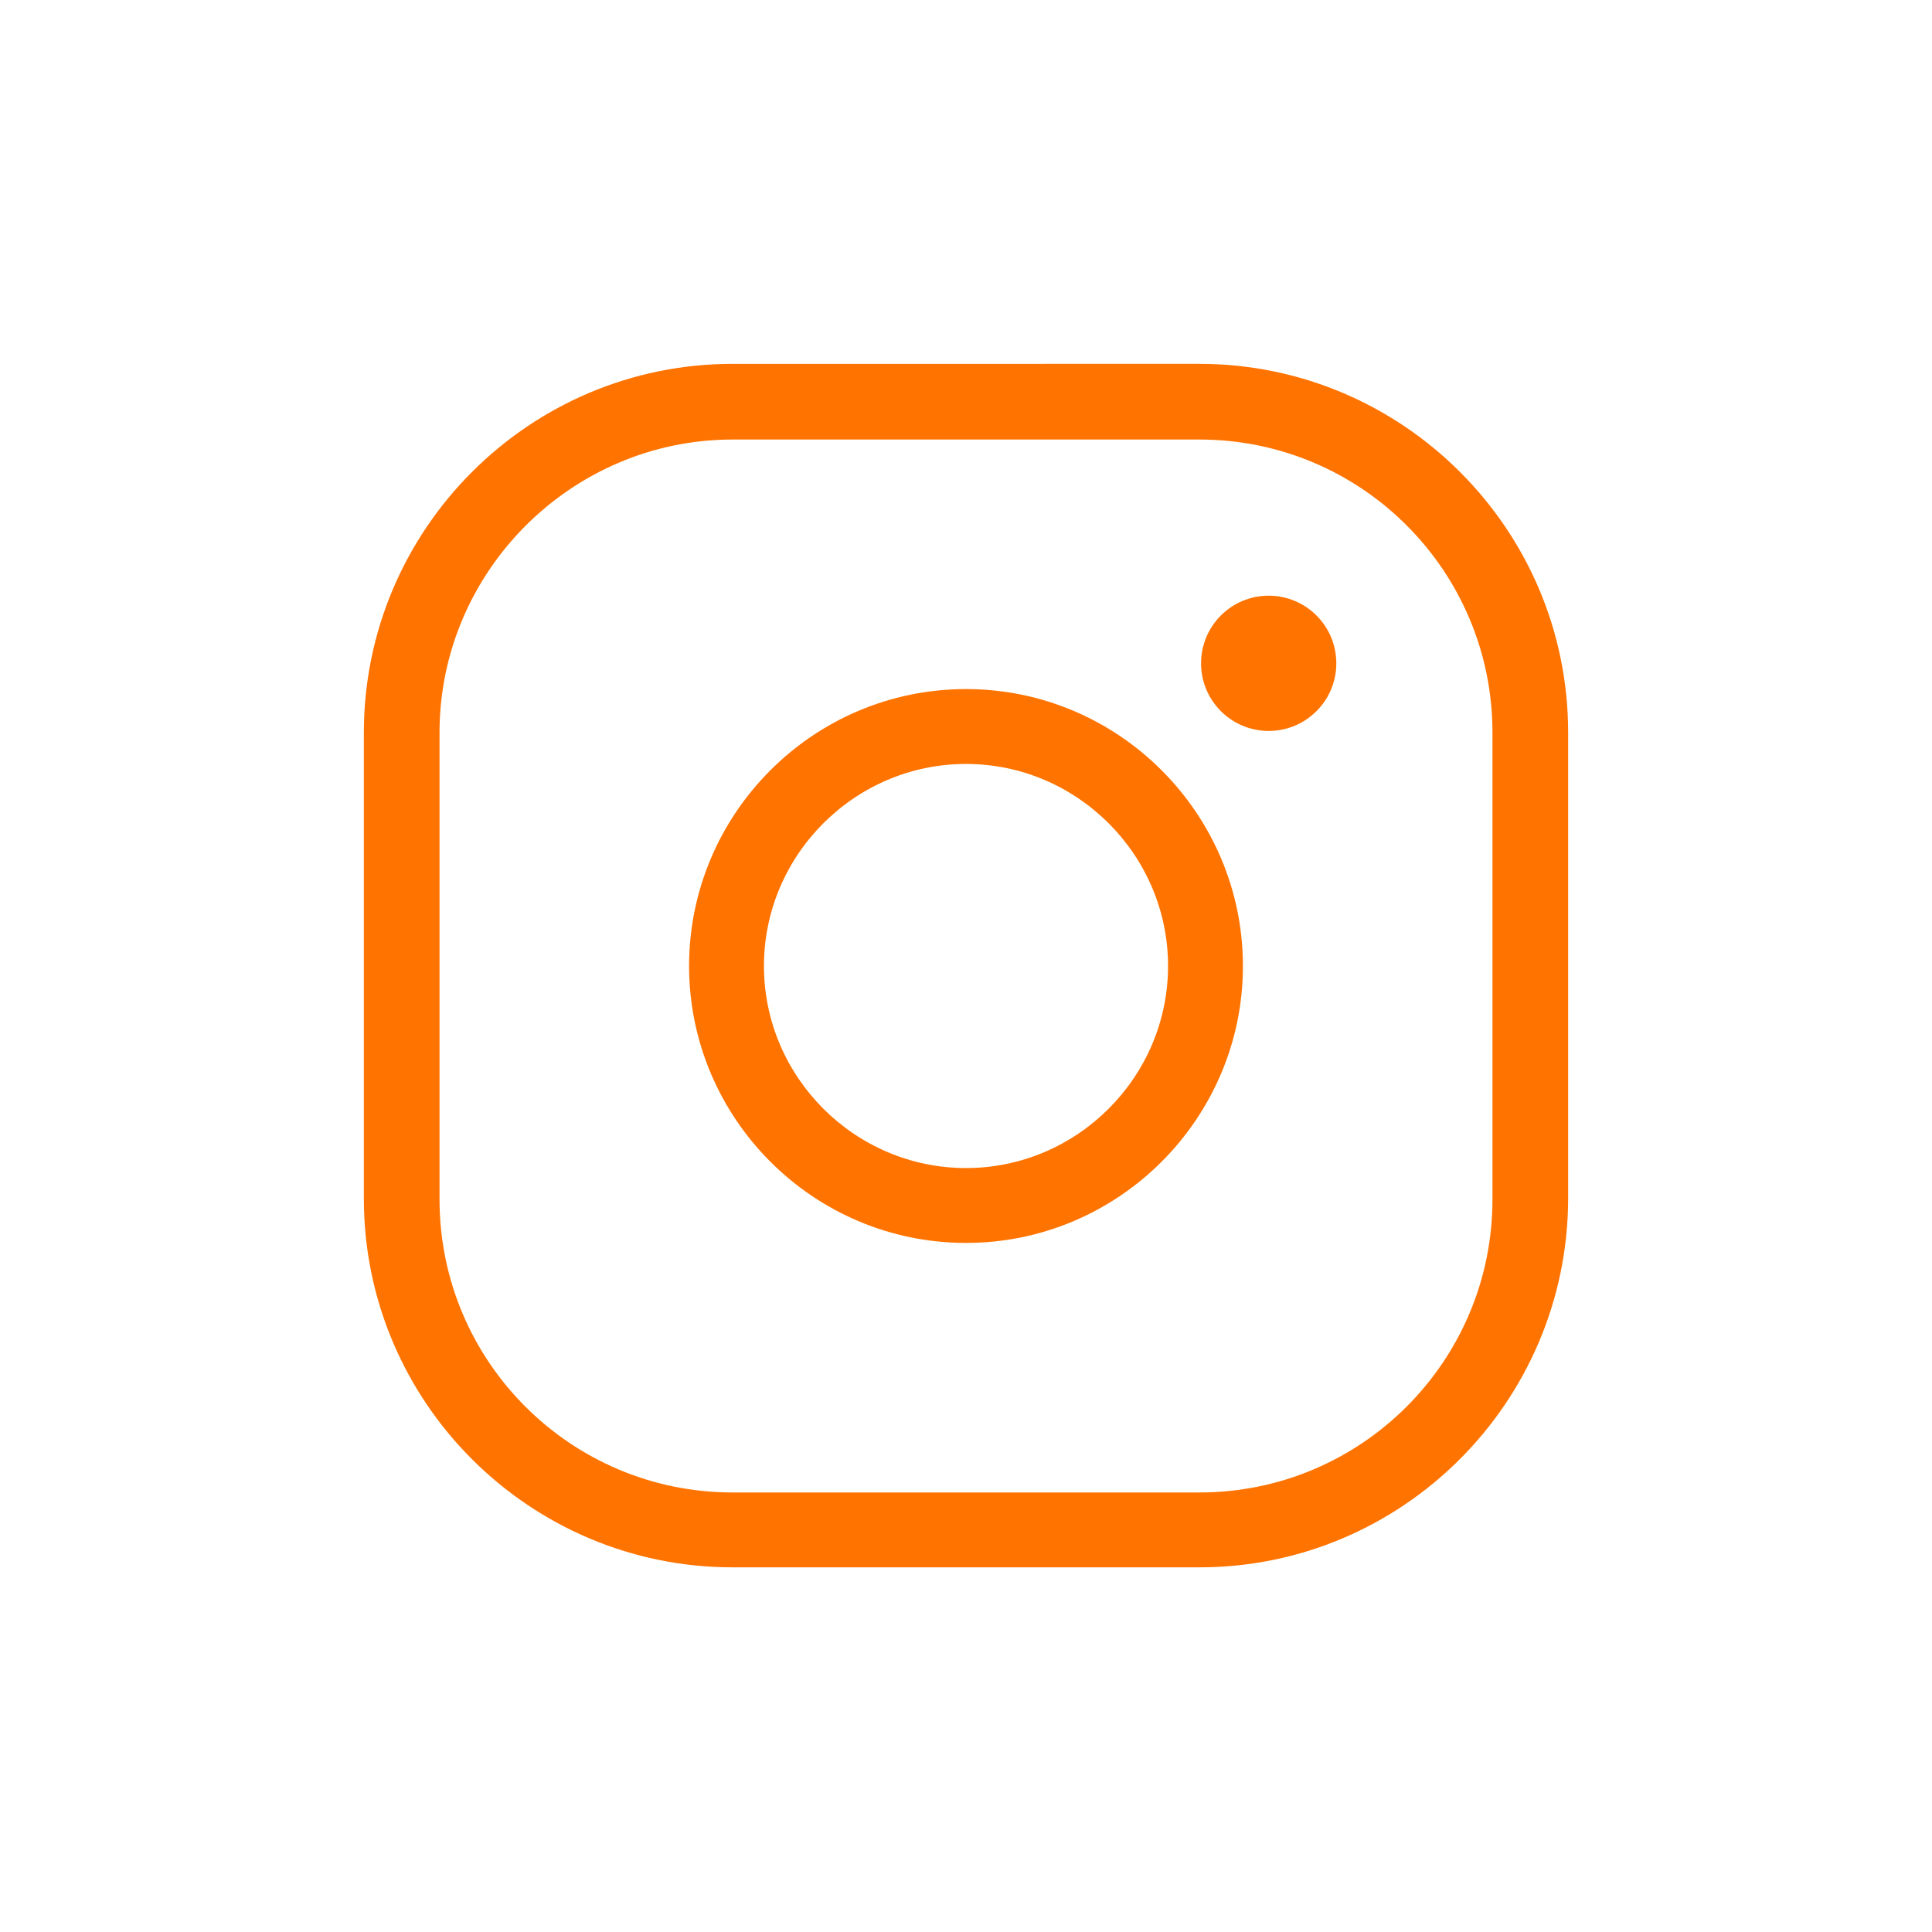
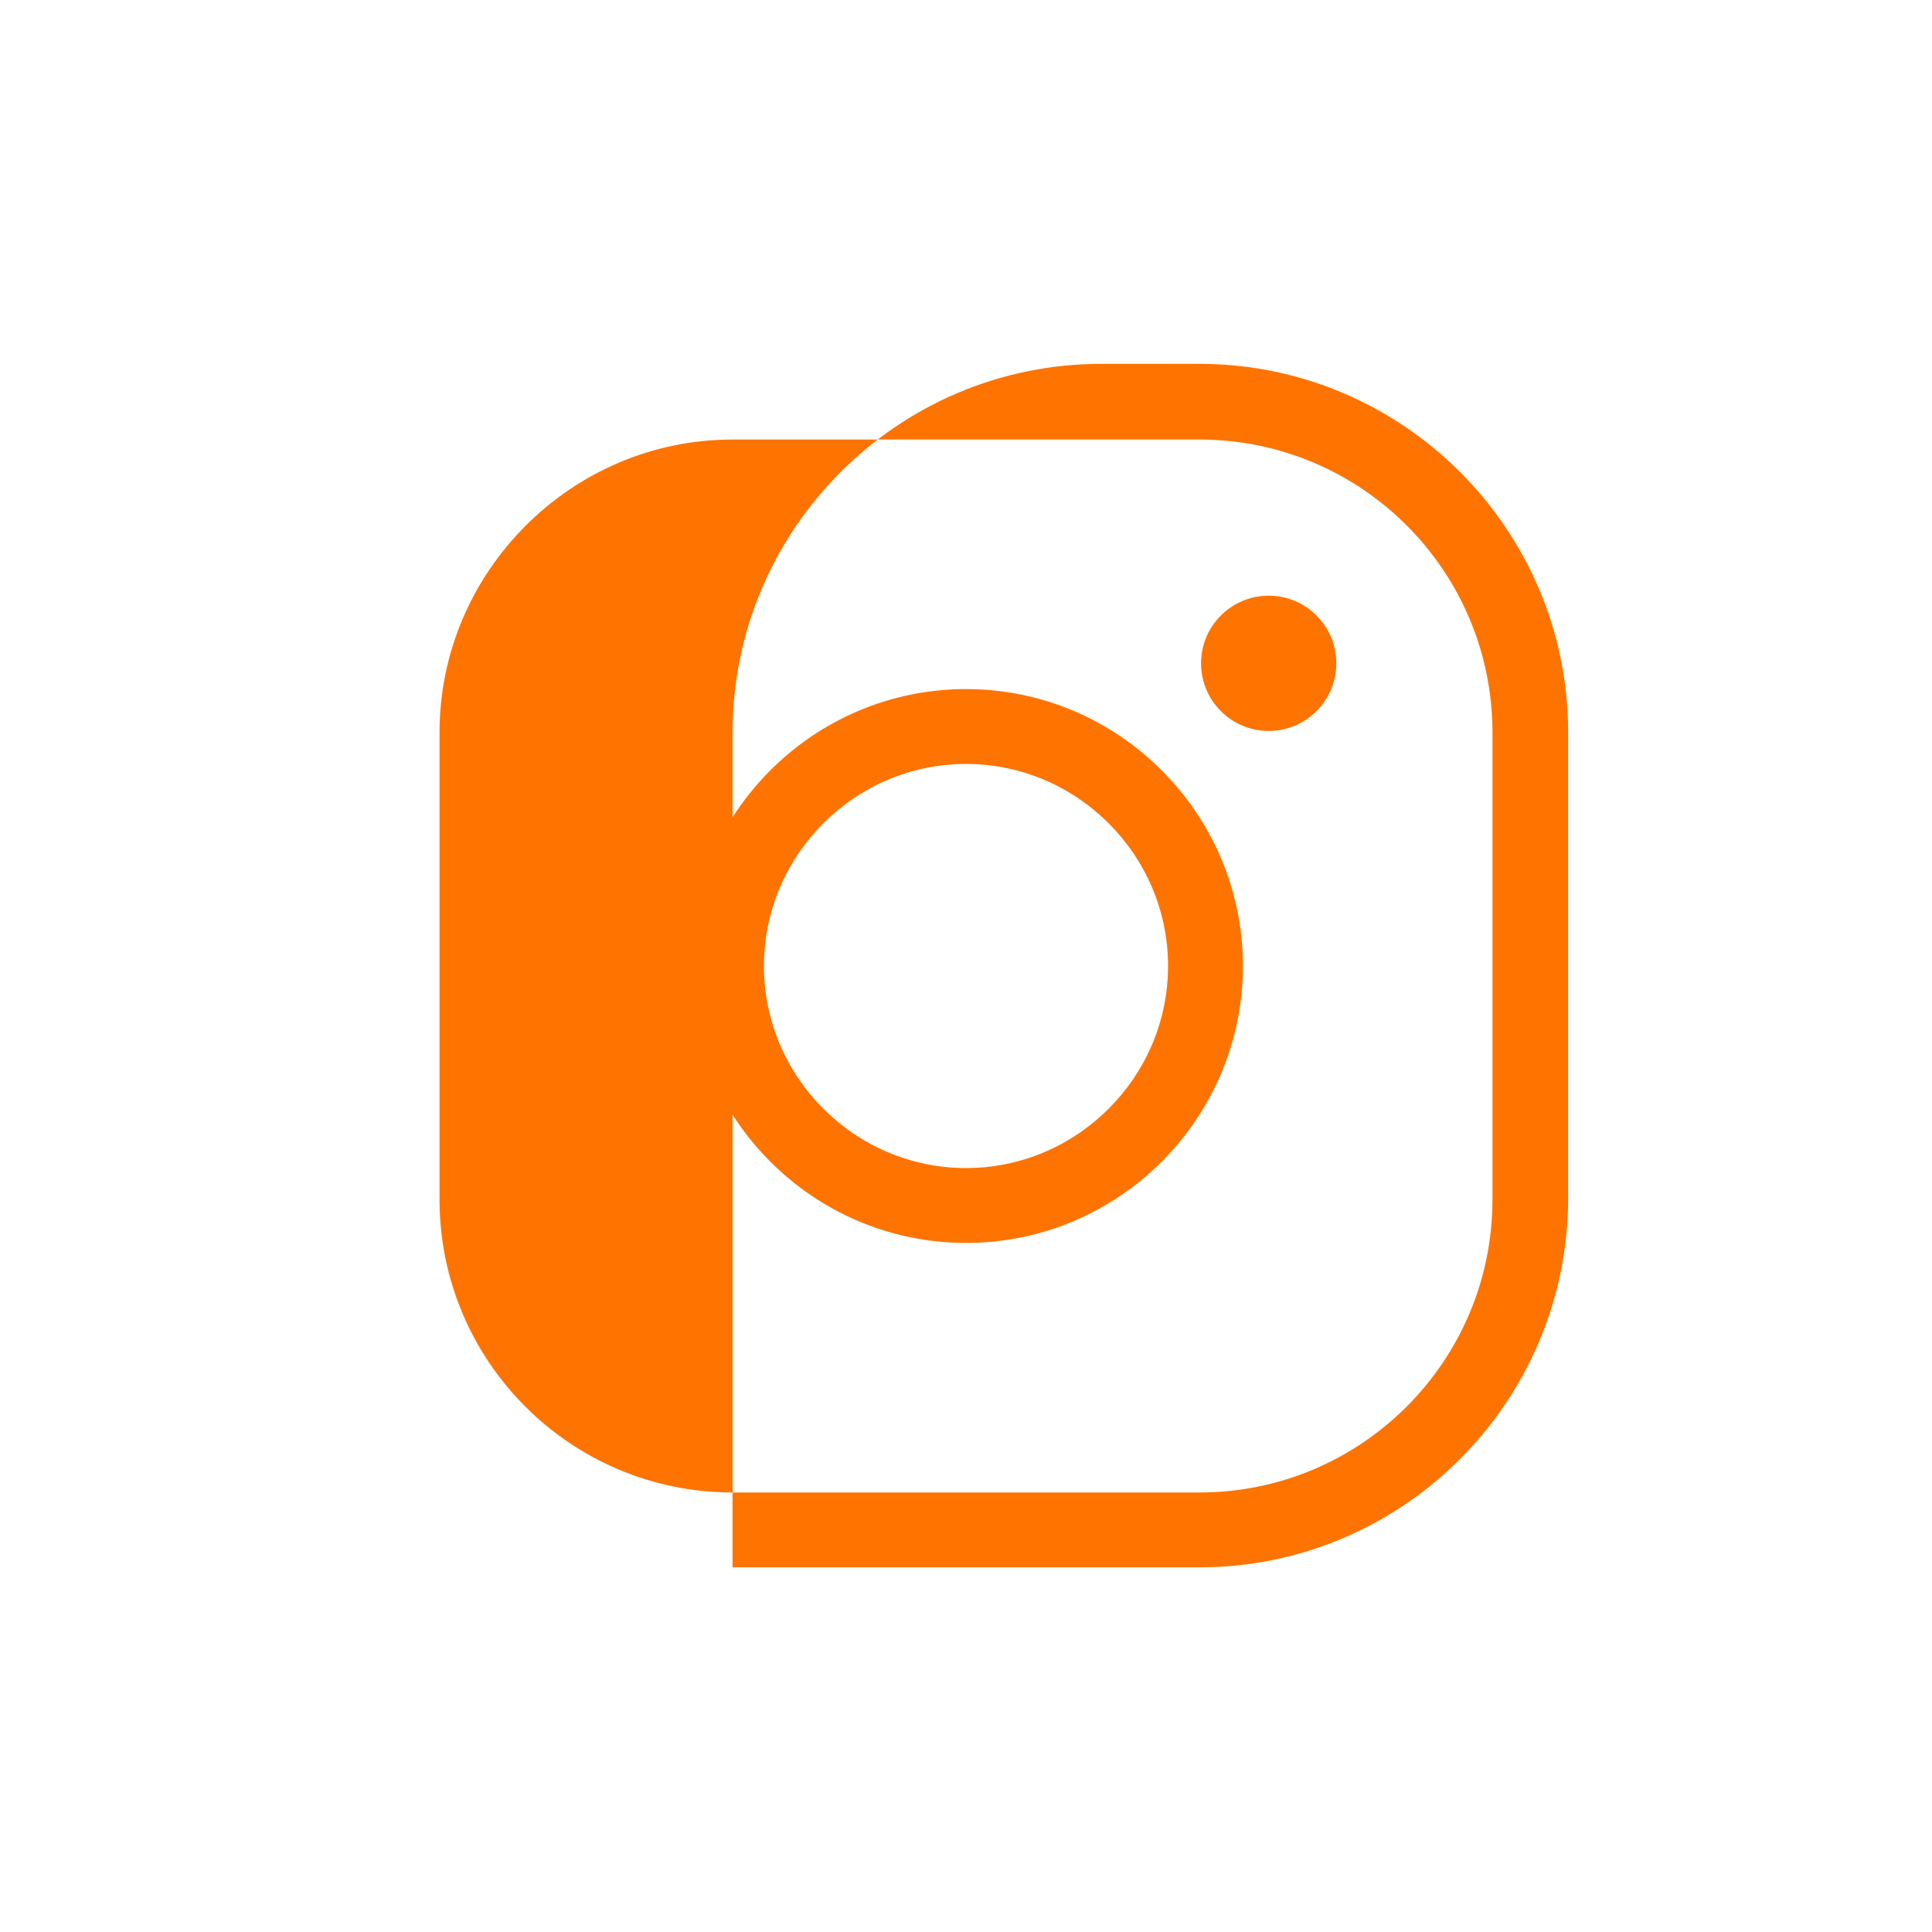
<svg xmlns="http://www.w3.org/2000/svg" version="1.1" x="0px" y="0px" viewBox="0 0 240 240" style="enable-background:new 0 0 240 240;" xml:space="preserve">
  <style type="text/css">
	.st0{display:none;}
	.st1{display:inline;}
	.st2{fill:#FF7300;}
</style>
  <g id="facebook" class="st0">
    <g class="st1">
      <path class="st2" d="M137.7,209.4H97.8V138H71.9v-37.5h25.9V82c0-27,16.3-43.7,42.6-43.7c11.4,0,23.1,2,23.6,2.1l3.3,0.6v32.5    h-16.9c-8.4,0-12.6,4-12.6,12v15.2h29l-5.9,37.4h-23.2V209.4z M105.8,201.4h23.9V130h24.4l3.3-21.4h-27.6V85.4    c0-12.5,7.7-20,20.6-20h8.9V47.7c-4.2-0.6-11.7-1.4-18.9-1.4c-22,0-34.6,13-34.6,35.7v26.5H79.9V130h25.9V201.4z" />
    </g>
  </g>
  <g id="twitter" class="st0">
    <g class="st1">
      <path class="st2" d="M151.4,51.9c10.2,0,19.4,4.5,25.6,11.6c7.7-2,15.4-5.6,22.3-9.4c-4.6,9.4-10.1,15.9-19.7,21.2    c8.8-1.5,18.5-4.7,25.5-8.4c-4.4,7.2-12.1,14.3-19.6,19.1c0,56.4-43.6,102.1-97.3,102.1c-19.6,0-37.8-6.1-53.1-16.5    c3.8,0.6,7.7,0.9,11.6,0.9c15.2,0,30.6-4.8,43.7-14.7c-2,0.4-4,0.6-6,0.6c-14.2,0-26.9-10-29.8-24.5c4.9,1,9.9,1.6,15,1.6    c2.6,0,5.2-0.1,7.9-0.4c-19.4-0.1-35.1-16-34.9-35.4c5.9,2.6,12,5,18.7,6C44.2,96.3,38,75,47.5,58.1c16.2,21.7,41.8,36,70.9,36.7    c-0.7-2.8-1.1-5.7-1.1-8.8C117.3,67.2,132.6,51.9,151.4,51.9 M151.4,43.9c-23.2,0-42.1,18.9-42.1,42.1l0,0    c-22-3-41.9-14.7-55.4-32.8c-1.5-2-3.9-3.2-6.4-3.2c-0.2,0-0.3,0-0.5,0c-2.7,0.2-5.1,1.7-6.5,4.1c-6.9,12.2-7,26.5-1.7,38.5    c-0.2,0.1-0.5,0.3-0.7,0.4c-2.3,1.5-3.7,4-3.7,6.7c-0.1,11.5,4.3,22.4,12.4,30.6c0.1,0.1,0.2,0.2,0.3,0.3    c-0.7,1.5-0.9,3.2-0.6,4.9c2.3,11.4,9.5,20.8,19.2,26.1c-6.1,1.9-12.5,2.9-19.1,2.9c-3.4,0-6.9-0.3-10.3-0.8    c-0.4-0.1-0.9-0.1-1.3-0.1c-3.2,0-6.2,2-7.4,5c-1.4,3.5-0.2,7.5,2.9,9.6c17.1,11.7,37.1,17.9,57.6,17.9    c28.2,0,54.7-11.5,74.6-32.4c18.8-19.8,29.6-45.7,30.6-73.4c7.6-5.5,14.4-12.5,18.5-19.2c1.9-3.1,1.5-7-1-9.7    c-1.4-1.5-3.2-2.3-5.1-2.5c0.2-0.4,0.4-0.9,0.7-1.3c1.5-3.1,0.8-6.9-1.7-9.3c-1.5-1.4-3.5-2.2-5.5-2.2c-1.3,0-2.7,0.3-3.9,1    c-6,3.3-11.3,5.7-16.1,7.4C171.7,47.7,161.7,43.9,151.4,43.9L151.4,43.9z" />
    </g>
  </g>
  <g id="Layer_3">
    <g id="Inhalt">
      <g>
        <circle class="st2" cx="157.6" cy="82.4" r="8.4" />
      </g>
      <g>
        <path class="st2" d="M120,154.4c-19,0-34.4-15.5-34.4-34.4S101,85.6,120,85.6s34.4,15.5,34.4,34.4S139,154.4,120,154.4z      M120,94.9c-13.8,0-25.1,11.3-25.1,25.1s11.3,25.1,25.1,25.1s25.1-11.3,25.1-25.1S133.8,94.9,120,94.9z" />
      </g>
      <g>
-         <path class="st2" d="M149,194.7H91c-25.2,0-45.8-20.5-45.8-45.8V91c0-25.2,20.5-45.8,45.8-45.8H149c25.2,0,45.8,20.5,45.8,45.8     V149C194.7,174.2,174.2,194.7,149,194.7z M91,54.6C71,54.6,54.6,71,54.6,91V149c0,20.1,16.3,36.4,36.4,36.4H149     c20.1,0,36.4-16.3,36.4-36.4V91c0-20.1-16.3-36.4-36.4-36.4H91z" />
+         <path class="st2" d="M149,194.7H91V91c0-25.2,20.5-45.8,45.8-45.8H149c25.2,0,45.8,20.5,45.8,45.8     V149C194.7,174.2,174.2,194.7,149,194.7z M91,54.6C71,54.6,54.6,71,54.6,91V149c0,20.1,16.3,36.4,36.4,36.4H149     c20.1,0,36.4-16.3,36.4-36.4V91c0-20.1-16.3-36.4-36.4-36.4H91z" />
      </g>
    </g>
  </g>
  <g id="Layer_4" class="st0">
    <g class="st1">
      <g>
-         <path class="st2" d="M69.5,58.5c6.2,0,11.2,5.1,11.2,11.2s-5.1,11.2-11.2,11.2s-11.2-5.1-11.2-11.2     C58.4,63.4,63.3,58.5,69.5,58.5 M153.4,100.3c20.9,0,28.3,9.8,28.3,37.4v43.8h-17.9v-38.3c0-9.9,0-28.3-19.1-28.3     c-21.3,0-21.3,20.7-21.3,27.5v39.1h-17.9v-79h16.8V118l14.4-11.9C139.8,103.5,145.3,100.3,153.4,100.3 M78.5,102.5v79H60.6v-79     H78.5 M69.5,49.7c-11,0-20,9-20,20s9,20,20,20s20-8.9,20-20C89.5,58.6,80.5,49.7,69.5,49.7L69.5,49.7z M153.4,91.5     c-9.6,0-17.1,3.4-22.4,7.8v-5.6H96.6v96.6h35.5v-47.9c0-13.6,3.4-18.7,12.5-18.7c8.8,0,10.3,6.1,10.3,19.5v47.1h35.5v-52.6     C190.5,114.9,186.1,91.5,153.4,91.5L153.4,91.5z M87.3,93.7H51.8v96.6h35.5L87.3,93.7L87.3,93.7z" />
-       </g>
+         </g>
    </g>
  </g>
  <g id="youtube" class="st0">
    <g class="st1">
      <g>
        <g>
          <path class="st2" d="M120.1,180.6c-5.6,0-54.6-0.1-67.7-3.6c-7.5-2-13.4-7.8-15.4-15.2c-3.6-13.2-3.6-40.6-3.6-41.7      s0-28.5,3.6-41.7c2-7.4,7.9-13.3,15.2-15.2c13.3-3.6,65.4-3.6,67.6-3.6c5.6,0,54.7,0.1,67.7,3.6c7.5,2,13.4,7.8,15.3,15.2      c3.6,13.2,3.6,40.6,3.6,41.7s0,28.5-3.6,41.7c-2,7.4-7.9,13.3-15.2,15.2C174.4,180.5,122.3,180.6,120.1,180.6z M119.9,67.4      c-21.4,0-56.5,0.9-65.6,3.3c-4.6,1.2-8.3,4.9-9.6,9.6c-3.3,12.2-3.3,39.4-3.3,39.6s0,27.4,3.3,39.6c1.2,4.7,4.9,8.3,9.7,9.6      c9.8,2.6,47.2,3.3,65.6,3.3c21.4,0,56.5-0.9,65.6-3.3c4.6-1.2,8.3-4.9,9.6-9.6c3.3-12.2,3.3-39.4,3.3-39.6s0-27.4-3.3-39.6      c-1.2-4.7-4.9-8.3-9.7-9.6C175.8,68.1,138.4,67.4,119.9,67.4z" />
        </g>
      </g>
      <g>
        <g>
          <path class="st2" d="M102.7,145.9V94.1l44.9,25.9L102.7,145.9z M110.7,107.9v24.1l20.9-12.1L110.7,107.9z" />
        </g>
      </g>
    </g>
  </g>
</svg>